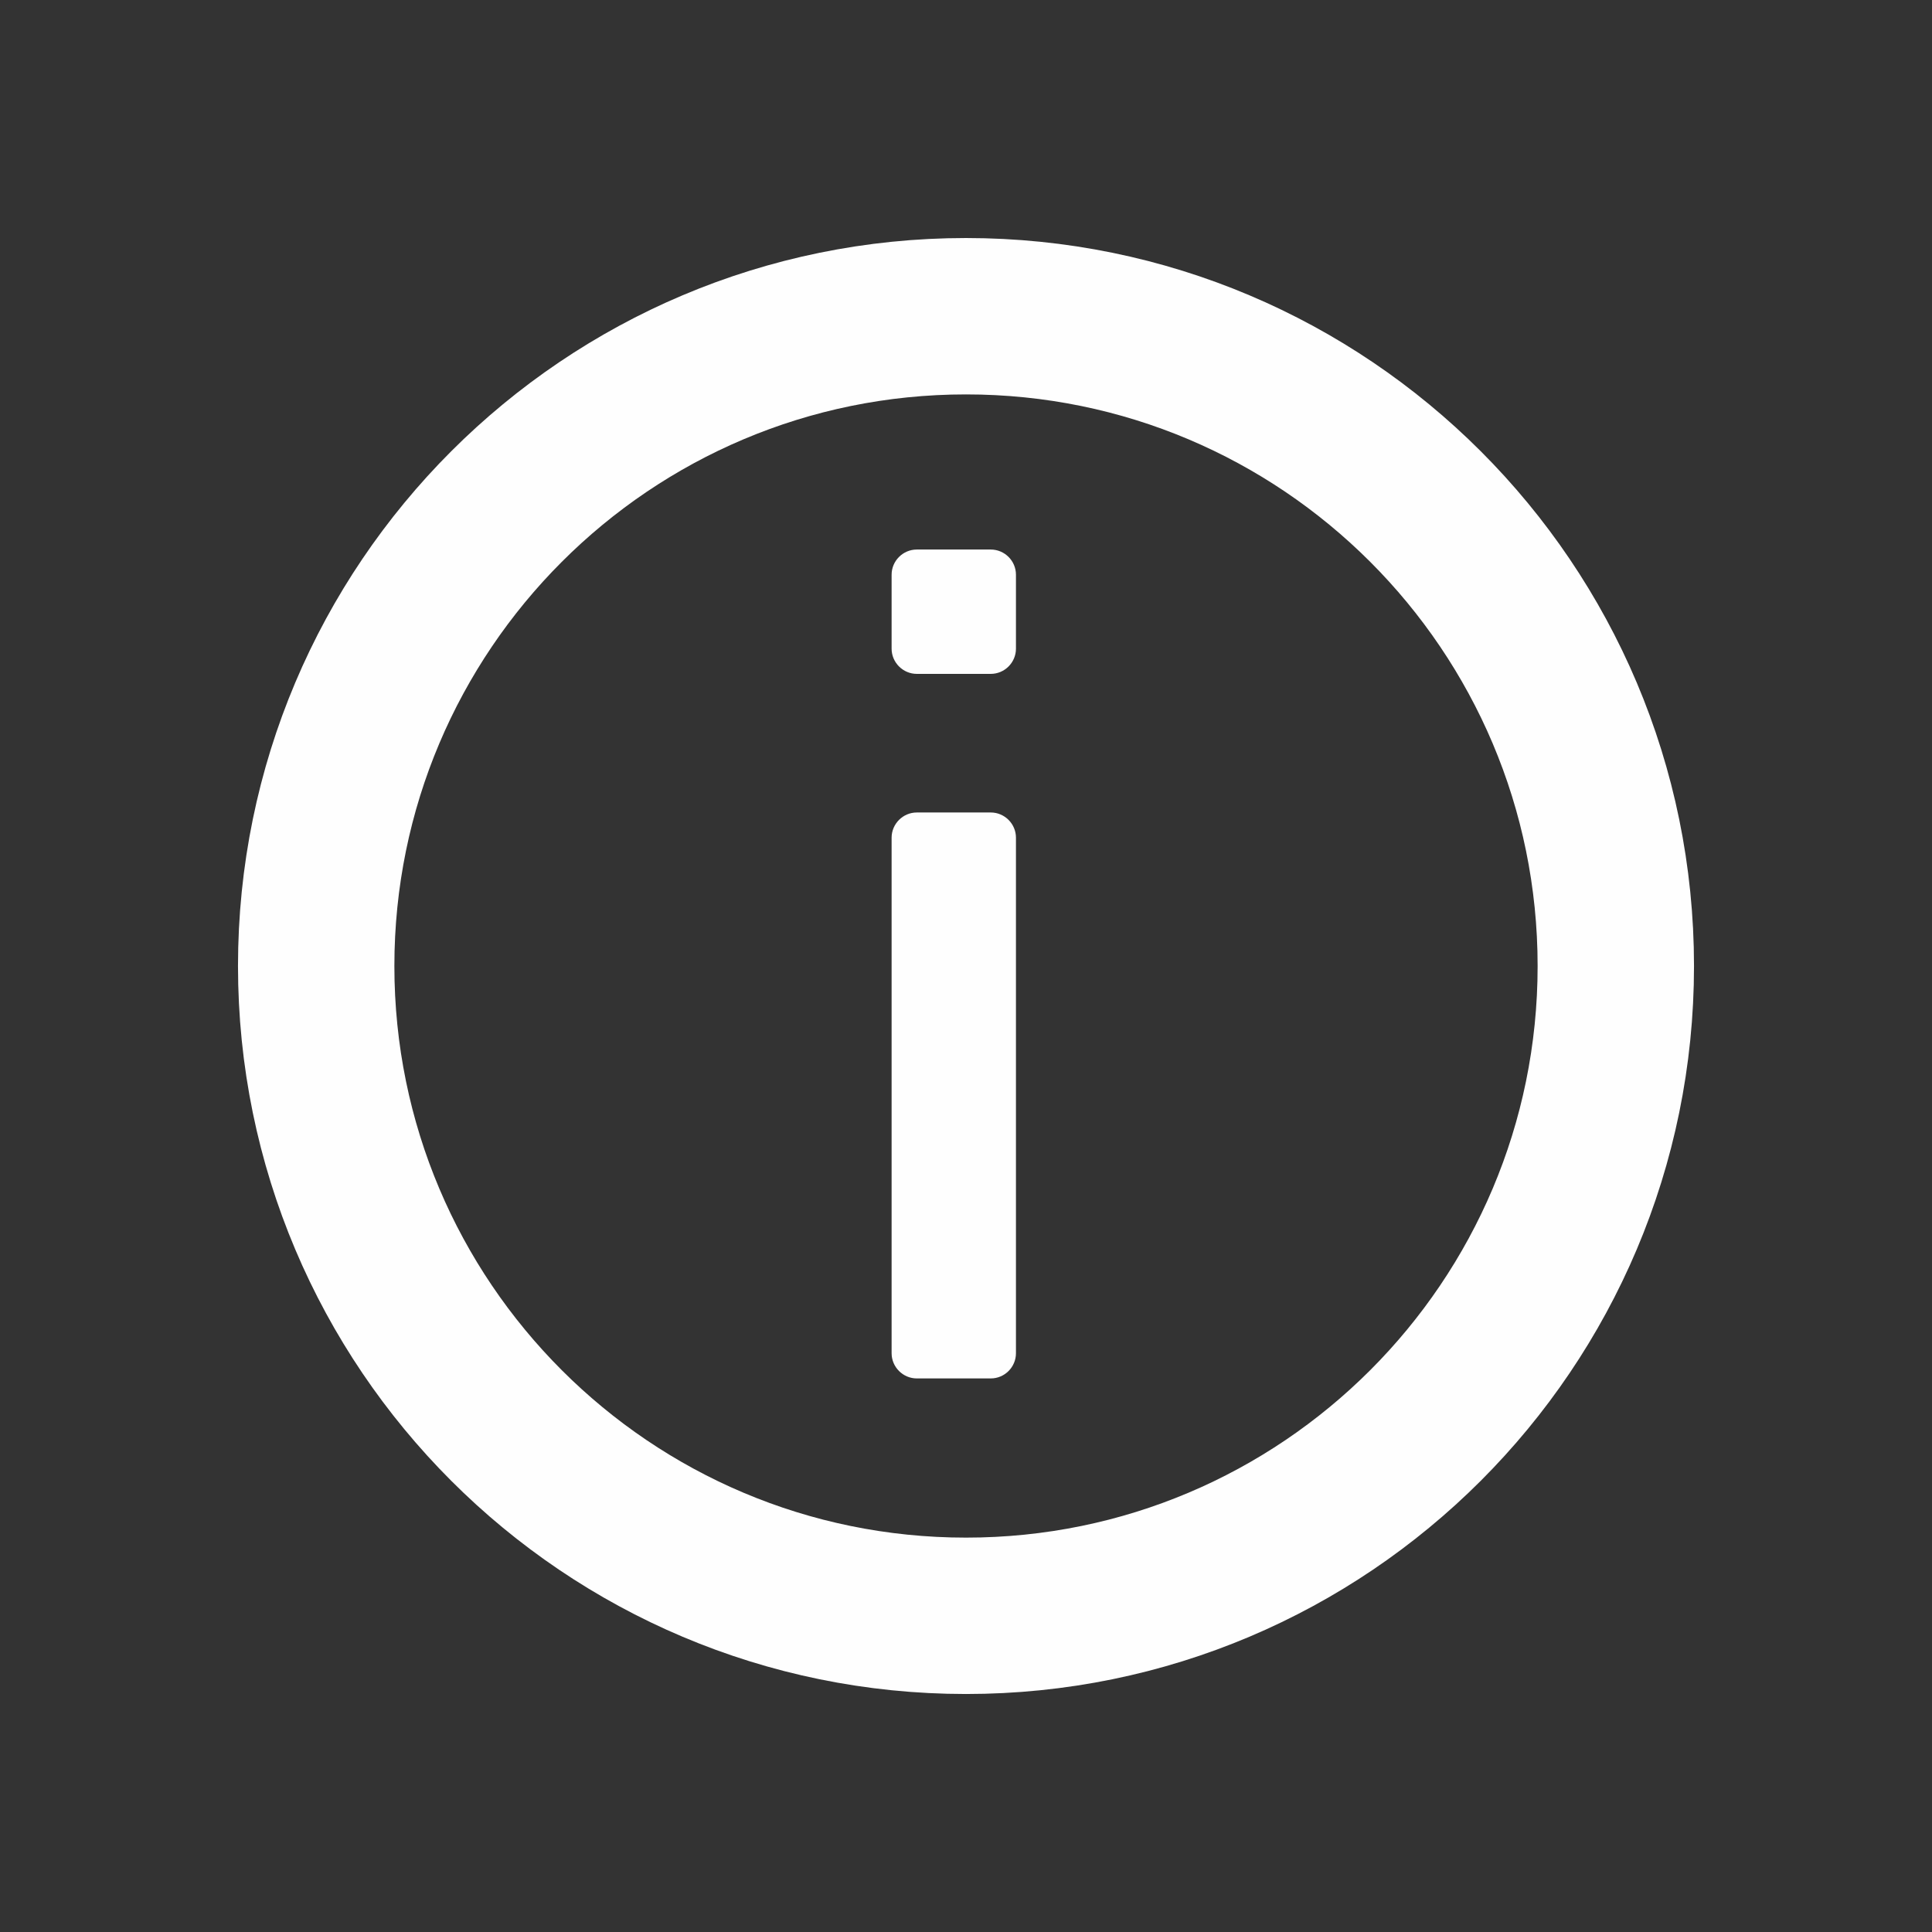
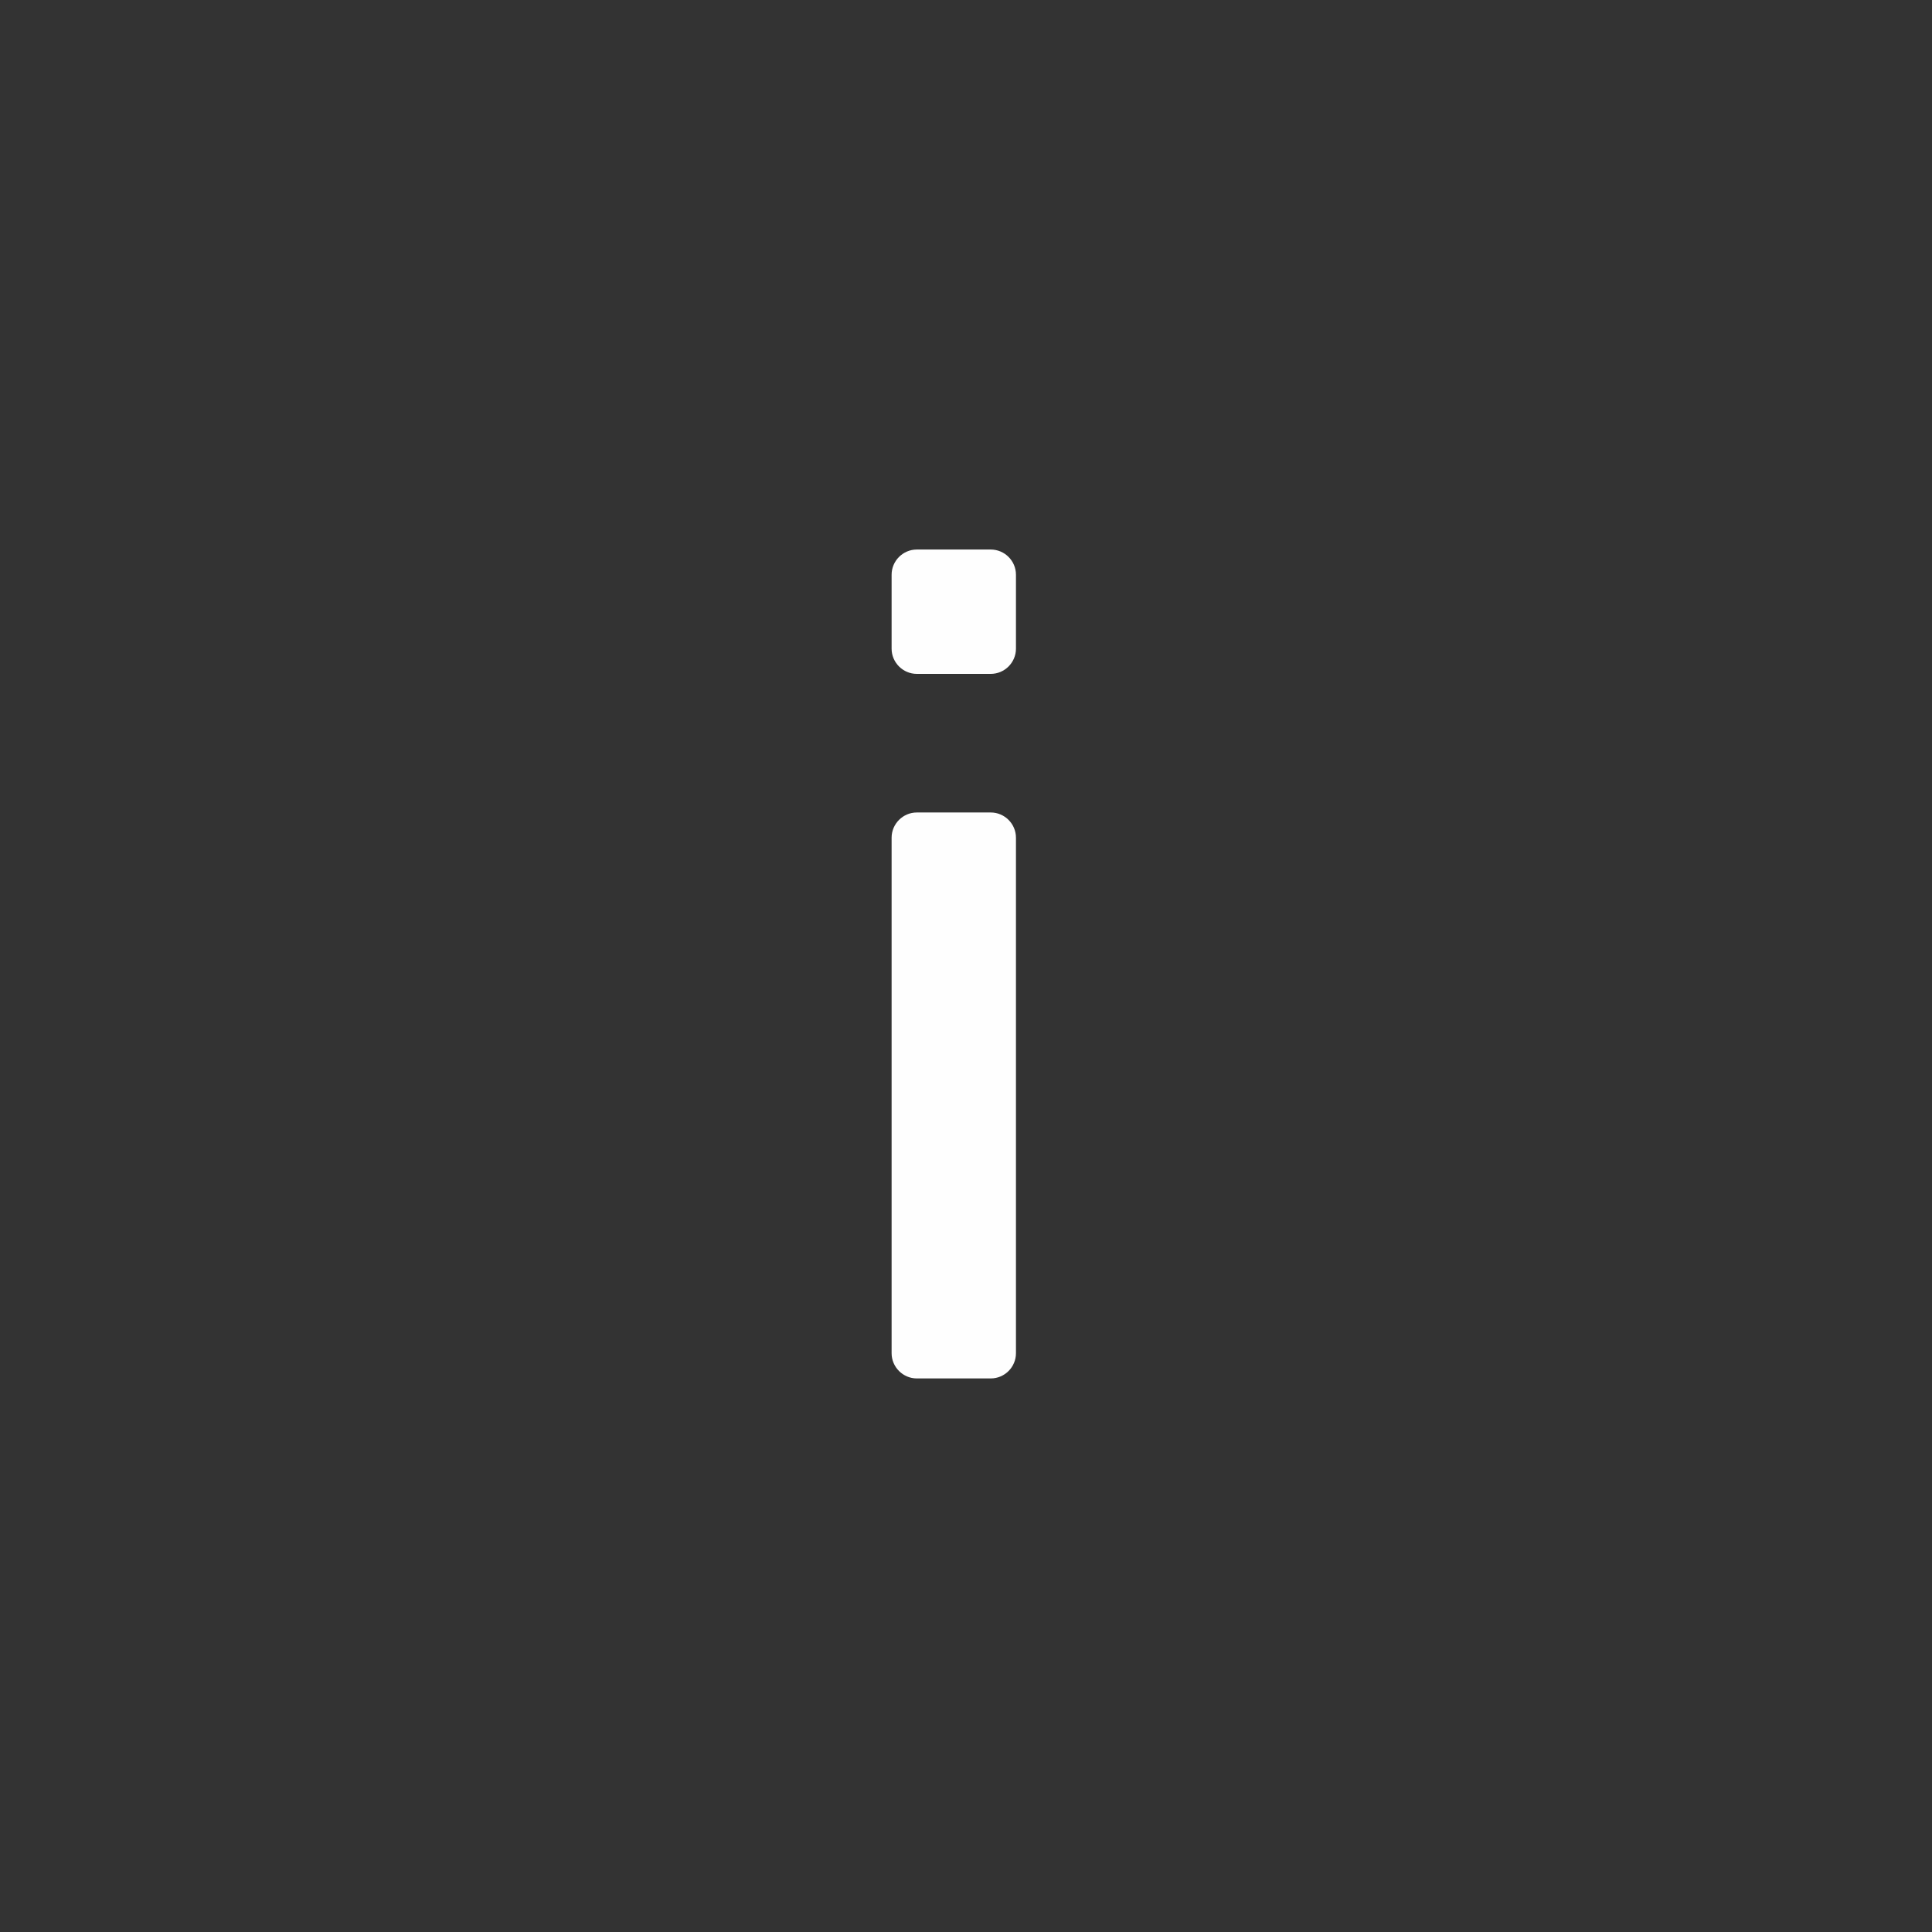
<svg xmlns="http://www.w3.org/2000/svg" xml:space="preserve" width="28.344mm" height="28.344mm" version="1.1" style="shape-rendering:geometricPrecision; text-rendering:geometricPrecision; image-rendering:optimizeQuality; fill-rule:evenodd; clip-rule:evenodd" viewBox="0 0 597.71 597.71">
  <rect x="0" y="0" width="597.71" height="597.71" fill="#333333" stroke="none" />
  <defs>
    <style type="text/css">
   
    .str0 {stroke:#FEFEFE;stroke-width:48.38;stroke-miterlimit:10}
    .fil0 {fill:none}
    .fil1 {fill:#FEFEFE}
   
  </style>
  </defs>
  <g id="Layer_x0020_1">
    <rect class="fil0" width="597.71" height="597.71" />
    <path class="fil1" d="M306.51 426.45l-22.87 0c-4.28,0 -7.8,-3.51 -7.8,-7.8l0 -159.49c0,-4.28 3.51,-7.8 7.8,-7.8l22.87 0c4.29,0 7.8,3.51 7.8,7.8l0 159.49c0,4.29 -3.5,7.8 -7.8,7.8z" />
    <path class="fil1" d="M306.51 208.48l-22.87 0c-4.28,0 -7.8,-3.51 -7.8,-7.8l0 -22.87c0,-4.29 3.51,-7.8 7.8,-7.8l22.87 0c4.29,0 7.8,3.5 7.8,7.8l0 22.87c0,4.28 -3.5,7.8 -7.8,7.8z" />
-     <path class="fil0 str0" d="M499.89 298.86c0,111.03 -90.01,201.03 -201.03,201.03 -111.03,0 -201.04,-90 -201.04,-201.03 0,-111.02 90.01,-201.03 201.04,-201.03 111.02,0 201.03,90.01 201.03,201.03z" />
  </g>
</svg>